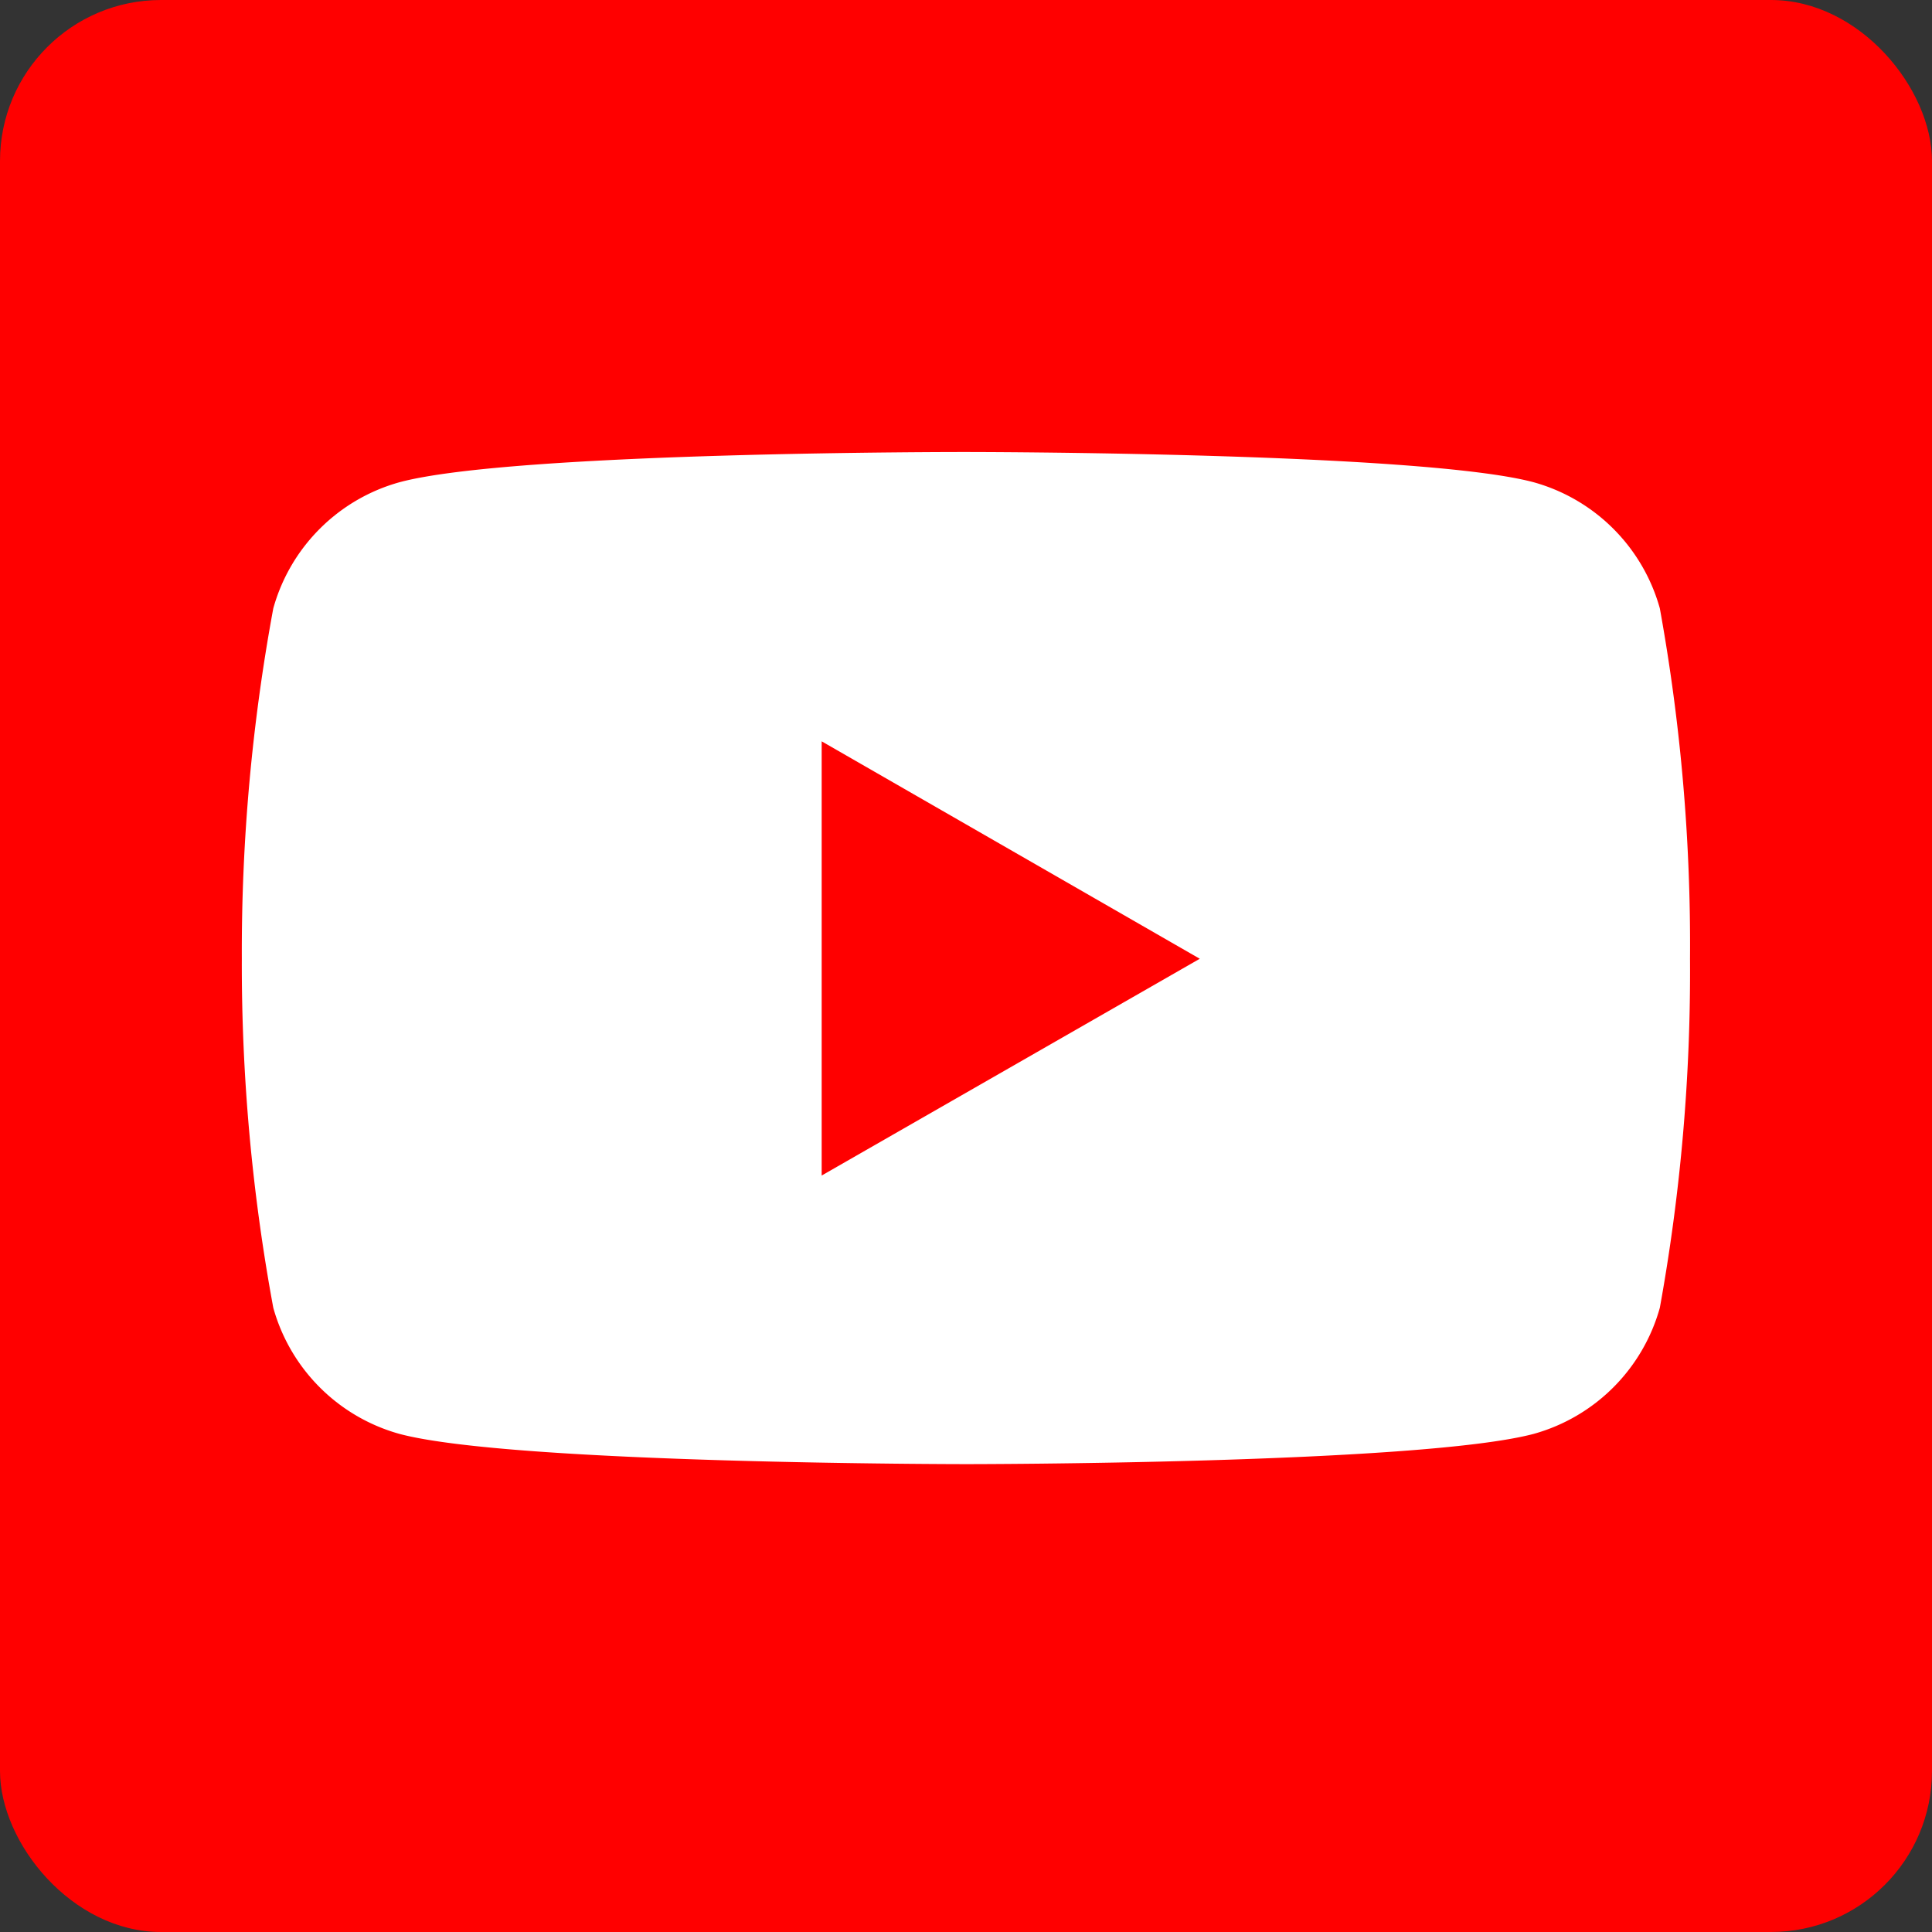
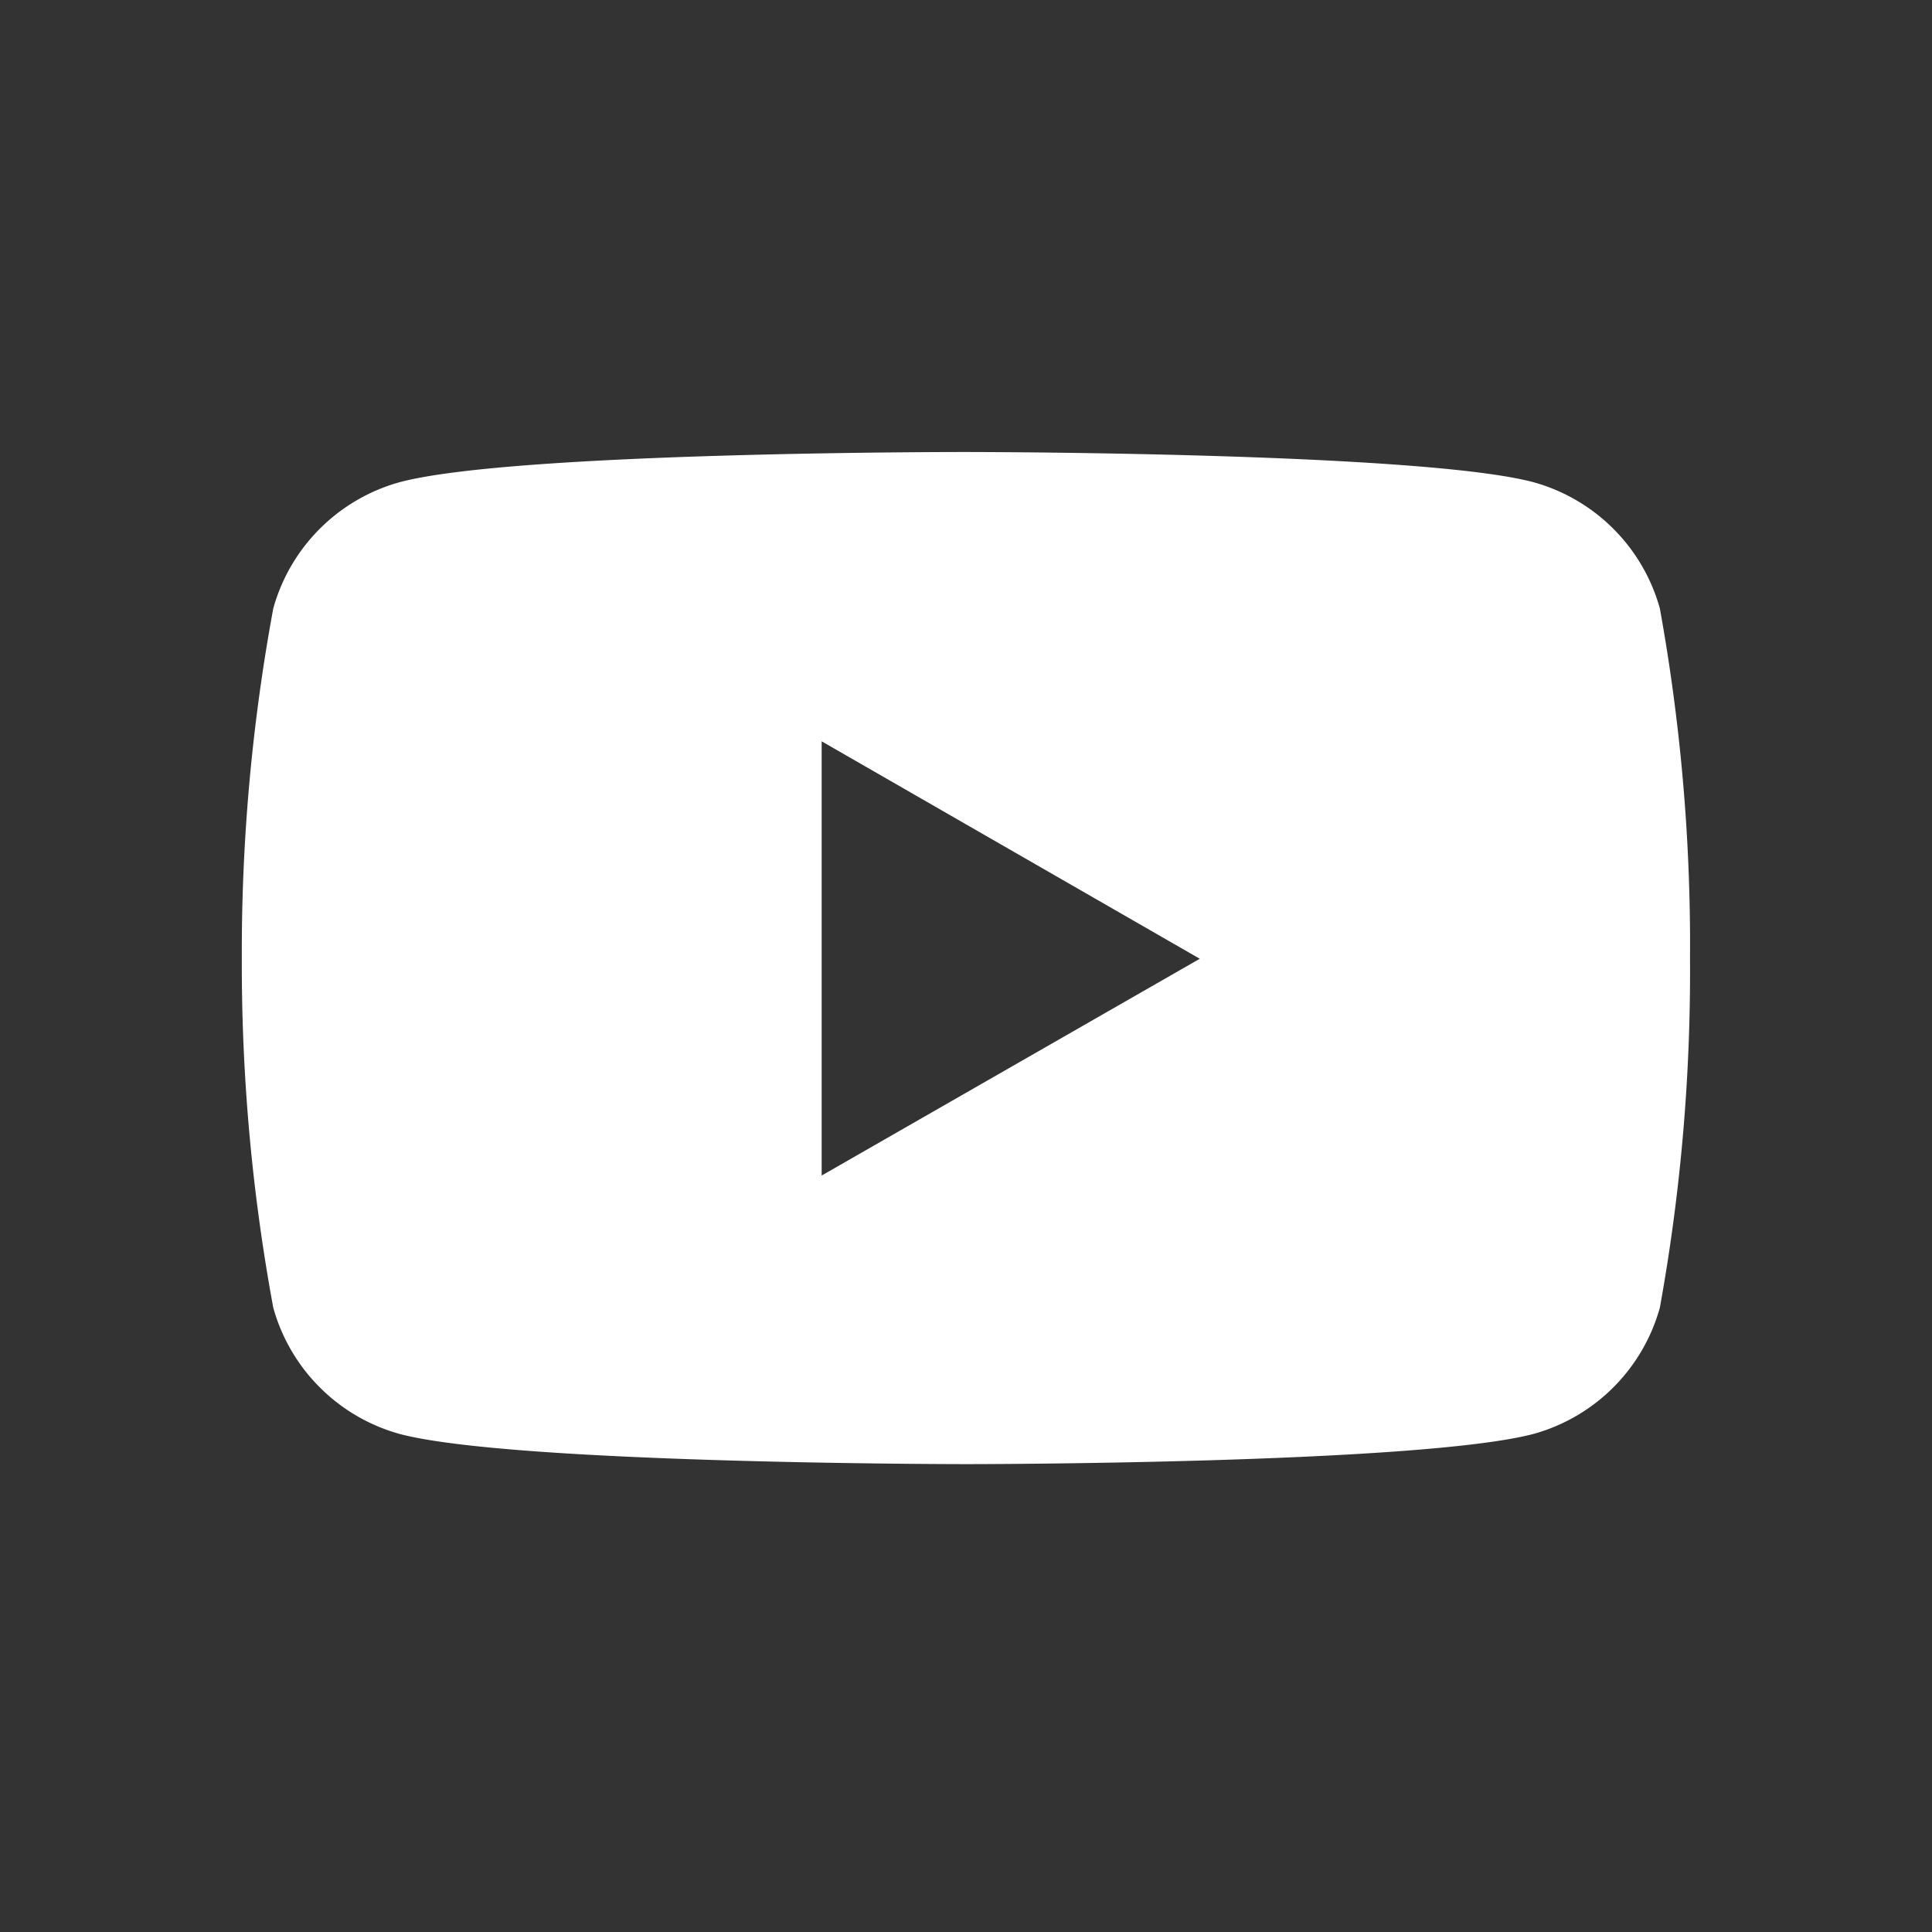
<svg xmlns="http://www.w3.org/2000/svg" width="24" height="24">
  <rect width="100%" height="100%" fill="#333333" stroke="none" />
  <g fill="none" fill-rule="evenodd">
-     <rect width="24" height="24" fill="#ff0000" rx="2" />
    <path fill="#FFF" fill-rule="nonzero" d="M20.619 7.557c-.212-.76-.806-1.354-1.566-1.566-1.402-.376-7.046-.376-7.046-.376s-5.629-.007-7.046.376c-.76.212-1.354.806-1.566 1.566a23.431 23.431 0 0 0-.391 4.353 23.431 23.431 0 0 0 .391 4.336c.212.76.806 1.354 1.566 1.566 1.401.376 7.046.376 7.046.376s5.628 0 7.046-.376c.76-.212 1.354-.806 1.566-1.566a23.431 23.431 0 0 0 .375-4.336 23.431 23.431 0 0 0-.375-4.353zM10.207 14.603v-5.394l4.697 2.701-4.697 2.693z" />
  </g>
</svg>